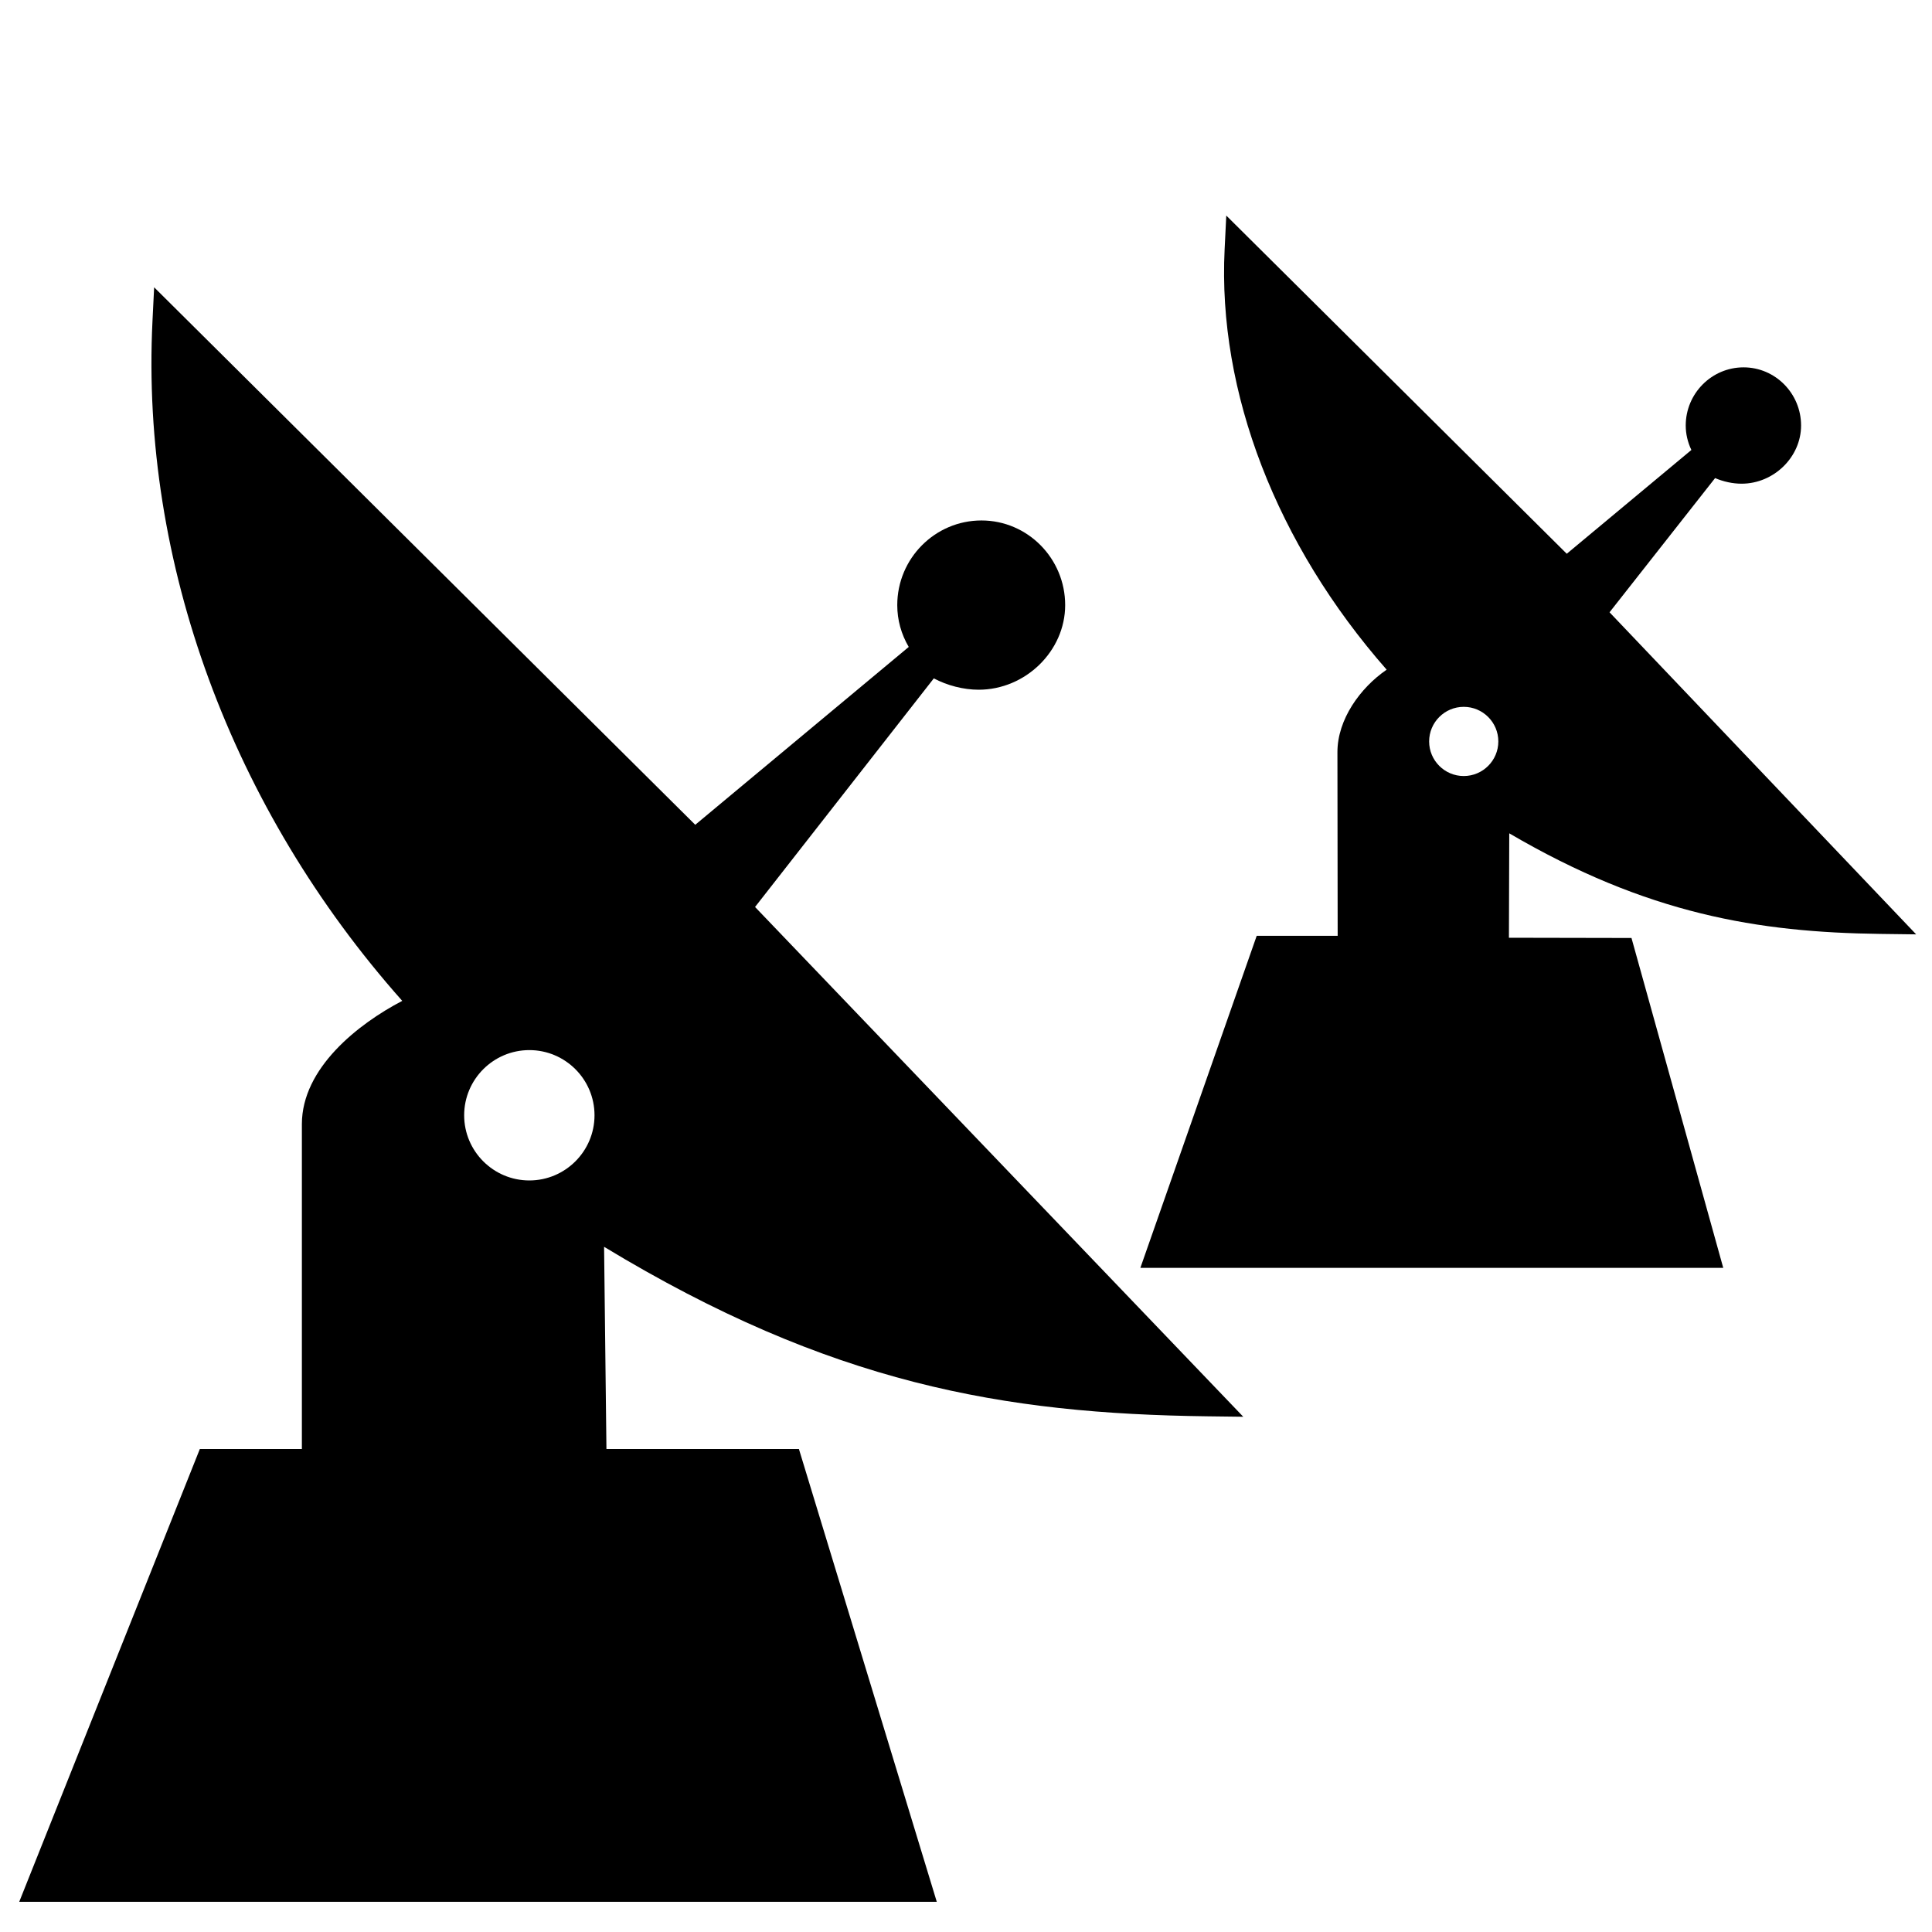
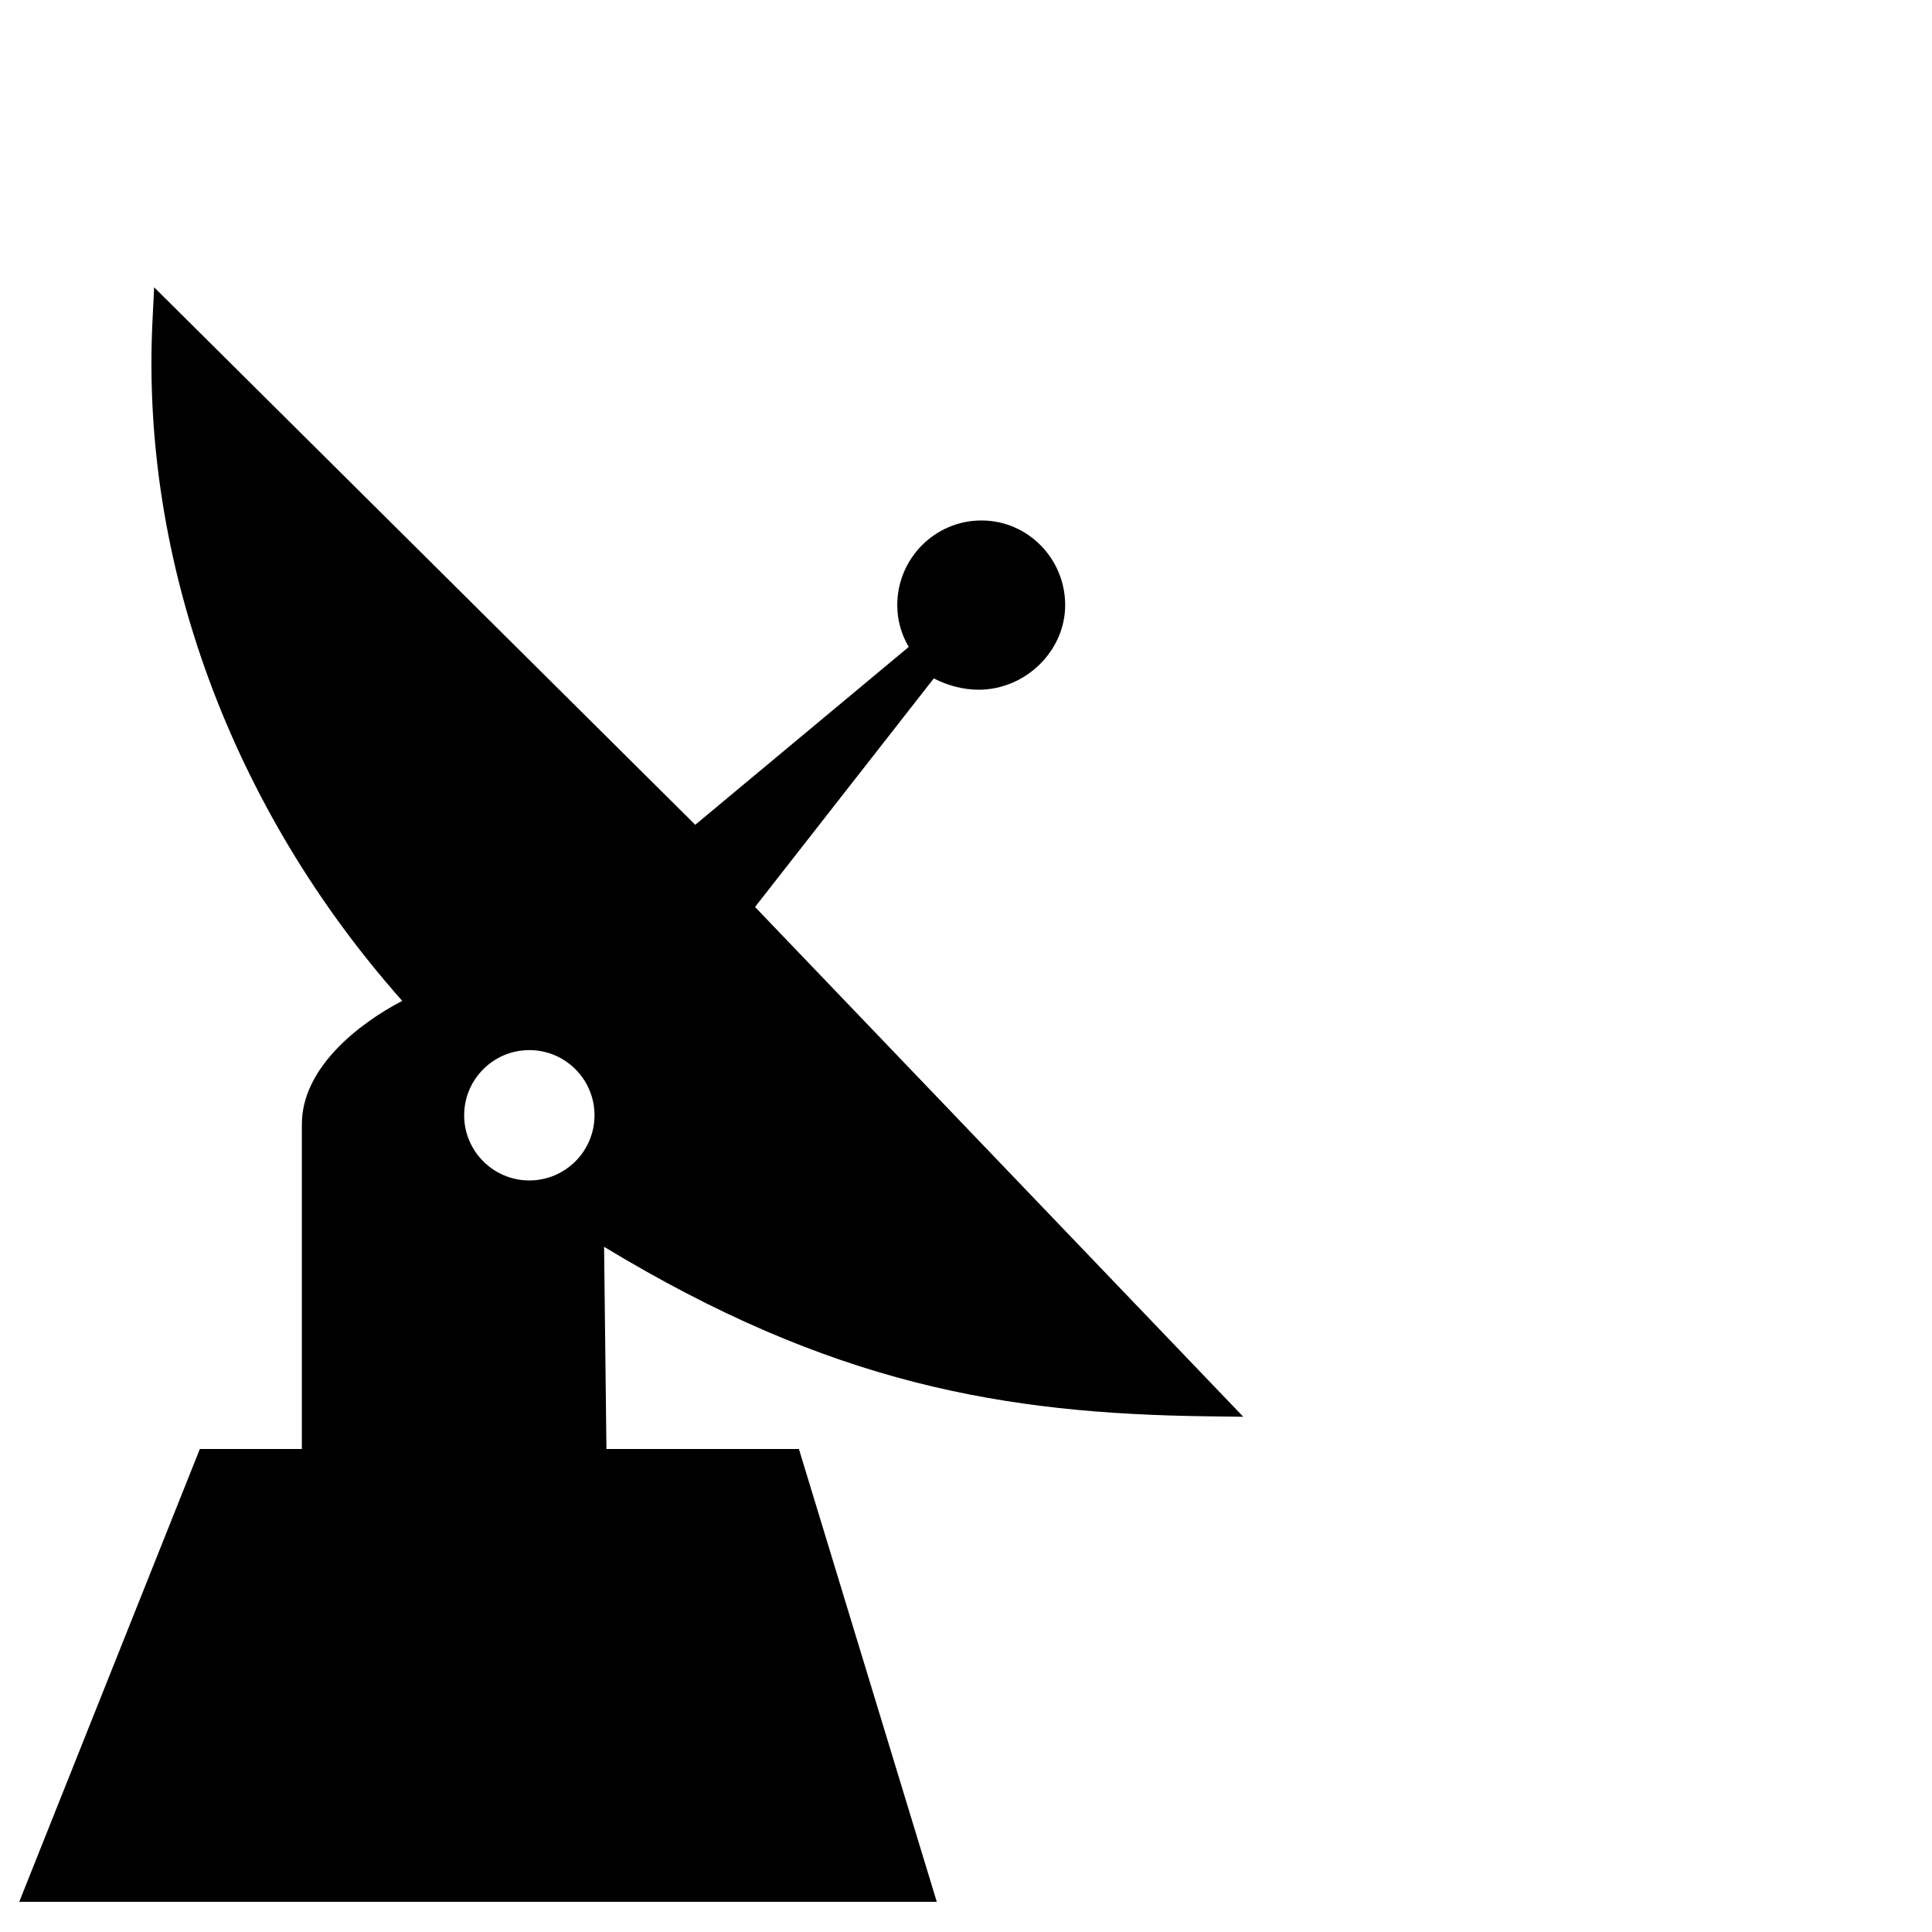
<svg xmlns="http://www.w3.org/2000/svg" version="1.1" id="Layer_1" x="0px" y="0px" viewBox="0 0 64 64" style="enable-background:new 0 0 64 64;" xml:space="preserve">
  <g>
    <path d="M10,37.24L10,37.24V48H6.62L0.637,63h0.738h28.982h0.675l-4.567-15h-6.376l-0.078-6.698   c7.5,4.544,13.243,5.529,19.982,5.615l1.192,0.015L25.012,30.045l5.922-7.573c0.442,0.235,0.982,0.376,1.484,0.376   c1.554,0,2.867-1.284,2.867-2.803c0-1.546-1.244-2.804-2.773-2.804c-1.538,0-2.789,1.258-2.789,2.805   c0,0.488,0.13,0.959,0.38,1.385l-7.072,5.891L5.106,9.517l-0.055,1.122c-0.394,7.979,2.616,16.147,8.274,22.516   C11.87,33.914,10,35.379,10,37.24z M19.694,36.945c0,1.19-0.968,2.159-2.159,2.159s-2.159-0.969-2.159-2.159   s0.968-2.159,2.159-2.159S19.694,35.754,19.694,36.945z" />
-     <path d="M56.815,15.837c0.272,0.118,0.583,0.186,0.876,0.186c1.069,0,1.972-0.882,1.972-1.927c0-1.062-0.854-1.927-1.905-1.927   c-1.056,0-1.916,0.865-1.916,1.927c0,0.278,0.065,0.554,0.187,0.81l-4.128,3.438L40.622,7.141l-0.055,1.122   c-0.232,4.724,1.718,9.765,5.368,13.921c-0.875,0.599-1.631,1.646-1.631,2.732L44.312,31H41.63l-3.854,11h0.705h17.946h0.658   l-3.04-10.928l-4.06-0.008l0.011-3.459c4.575,2.679,8.248,3.28,12.292,3.332l1.187,0.015L53.318,20.283L56.815,15.837z    M47.342,24.561c0-0.632,0.514-1.146,1.146-1.146s1.146,0.514,1.146,1.146s-0.514,1.146-1.146,1.146S47.342,25.193,47.342,24.561z" />
  </g>
</svg>